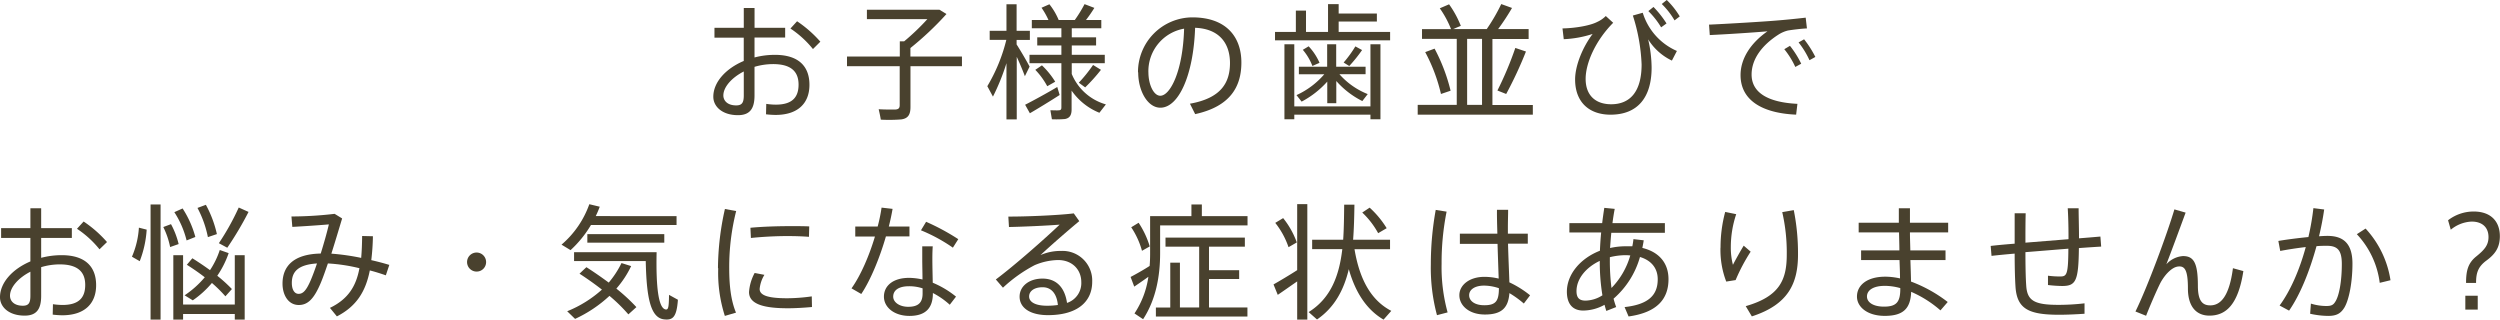
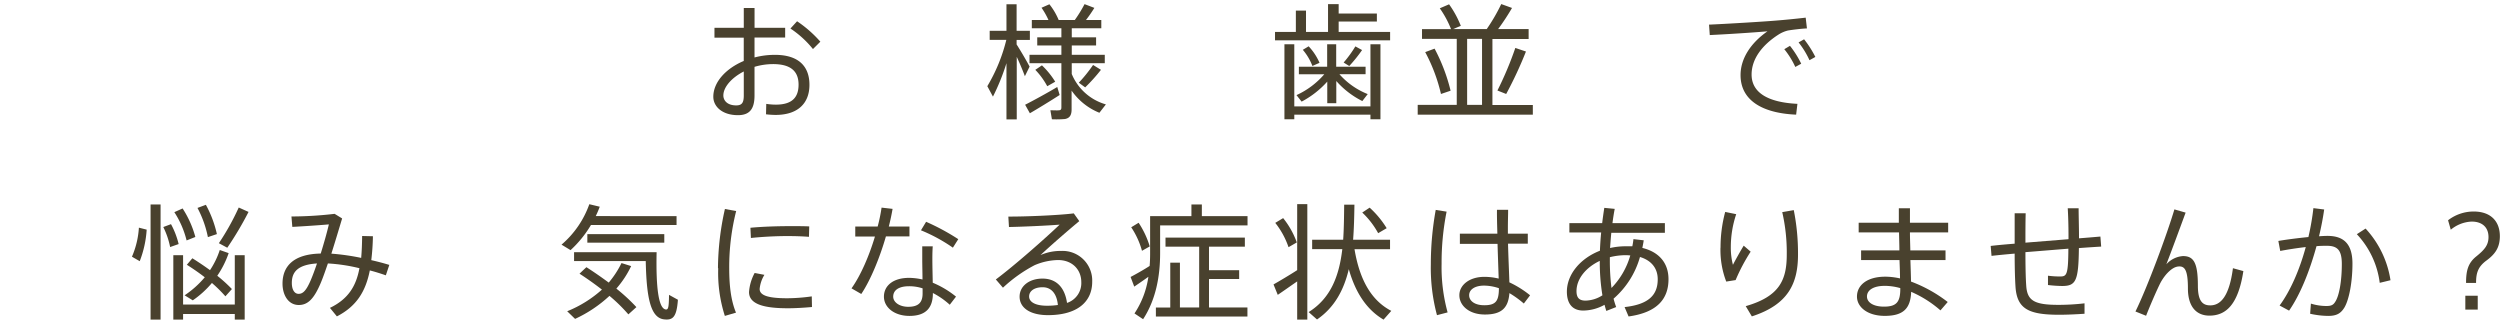
<svg xmlns="http://www.w3.org/2000/svg" viewBox="0 0 719.6 92.01">
  <defs>
    <style>.cls-1{fill:#49412e;}</style>
  </defs>
  <title>contact_copy</title>
  <g id="レイヤー_2" data-name="レイヤー 2">
    <g id="contents">
      <path class="cls-1" d="M214.09,8V2.31h3.1V8H226v2.81h-8.82v5.73a22.82,22.82,0,0,1,5.9-.75c6.6,0,9.91,3.13,9.91,8.64,0,5.15-3.17,8.65-9.76,8.65a25.44,25.44,0,0,1-2.74-.18l.07-3a18.62,18.62,0,0,0,2.74.22c4.75,0,6.56-2.13,6.56-5.76,0-3.86-2.27-5.91-7.35-5.91a18.83,18.83,0,0,0-5.33.79v8.25c0,3.82-1.37,5.66-4.76,5.66-4.54,0-7.1-2.49-7.1-5.3,0-4.18,3.57-8.11,8.76-10.3V10.84h-8.43V8Zm-5.88,19.46c0,1.58,1.27,2.88,3.68,2.88,1.69,0,2.2-.79,2.2-2.88V20.57C210.59,22.37,208.21,25.07,208.21,27.49ZM236.13,12,234,14.12a28.66,28.66,0,0,0-6.48-5.91l1.91-2.09A34.33,34.33,0,0,1,236.13,12Z" />
-       <path class="cls-1" d="M259,16.28V11.89h1.26a66.52,66.52,0,0,0,6.67-6.38H249.53V2.81h20.9l2,1.23a88.42,88.42,0,0,1-10.38,9.79v2.45h14.84v2.78H262.07V30.8c0,2.09-.61,3.28-2.63,3.57a44.28,44.28,0,0,1-5.91.07c-.21-1.3-.43-2.16-.61-3,1.69.11,4.18.11,4.9.08.9-.08,1.15-.51,1.15-1.26V19.06H243.8V16.28Z" />
      <path class="cls-1" d="M285.81,27.81l-1.62-3a48.48,48.48,0,0,0,5.47-13.33h-4.79V8.86h4.83V1.23h2.92V8.86h3.82v2.63h-3.82v1.3c1.4,2.2,2.88,4.75,3.74,6.38L295,21.94c-.54-1.48-1.41-3.57-2.34-5.58v18H289.7V18.19A62.19,62.19,0,0,1,285.81,27.81Zm10.63,4.79-1.37-2.45c2.27-1.15,6.48-3.45,9.25-5.11l.69,2.3C302.45,29,298.67,31.31,296.44,32.6Zm10.08,1.66a28.5,28.5,0,0,1-3.74.07l-.44-2.59c.87,0,2.06.07,2.45,0,.58,0,.72-.32.72-.82V18.19h-9.18V15.78h9.18v-2.7h-6.95V10.74h6.95V8.14H297V5.76h4.79a21.38,21.38,0,0,0-2-3.53l2.27-1a18.87,18.87,0,0,1,2.67,4.53h4.64a38.81,38.81,0,0,0,2.81-4.57L315,2.27a39.26,39.26,0,0,1-2.41,3.49H317V8.14h-8.5v2.6h7v2.34h-7v2.7H318v2.41h-9.51v3.1a15.1,15.1,0,0,0,9.83,8.76l-1.87,2.41a17.87,17.87,0,0,1-8-6.38v5.3C308.47,33,308,34,306.52,34.26Zm-5.08-9.44A21.05,21.05,0,0,0,298,20.1l1.91-1.29a23.36,23.36,0,0,1,3.82,4.71Zm10.92.33-1.84-1.34a42.5,42.5,0,0,0,4.11-5.11l2.27,1.4A49.48,49.48,0,0,1,312.36,25.15Z" />
-       <path class="cls-1" d="M327.56,20.79A15.73,15.73,0,0,1,343.19,5c9.84,0,14.13,5.69,14.13,13,0,7-3.25,12.65-13.3,14.85l-1.51-3c8.93-1.59,11.53-6,11.53-11.75C354,12.14,350.65,8.25,344,8c-.47,13.69-4.76,23-10,23-3.68,0-6.38-4.87-6.38-10.13Zm3,0c0,3.64,1.55,6.77,3.42,6.77,2.85,0,6.52-7.09,6.85-19.31A12.43,12.43,0,0,0,330.55,20.75Z" />
      <path class="cls-1" d="M373,9.19V3.06h2.92V9.19h6.34v-8h3.06v2.7h11V6.2h-11v3h14.81V11.6H367V9.19Zm21.47,21.43V12.75h2.88V34.33h-2.88V33H372.55v1.33h-2.84V12.75h2.84V30.62Zm-.79-3.53-1.55,2a24.71,24.71,0,0,1-7.49-5.77v6.38h-2.6V23.49a26.35,26.35,0,0,1-7.38,5.76l-1.48-1.87a23.3,23.3,0,0,0,8-6h-7.31V19.2h8.14V12.75h2.6V19.2h8.46v2.16h-7.53A21.31,21.31,0,0,0,393.7,27.09Zm-17-13.76a16.36,16.36,0,0,1,3.13,4.75l-2.05.91A15.8,15.8,0,0,0,375,14.34Zm15.38,1.08A41.63,41.63,0,0,1,388.37,19l-1.62-1a33.26,33.26,0,0,0,3.38-4.65Z" />
      <path class="cls-1" d="M419.31,30.19v-19h-10V8.39h8.36a28.43,28.43,0,0,0-3.24-6l2.67-1.15a28.35,28.35,0,0,1,3.38,6.2l-2.23.93h9.69a52.5,52.5,0,0,0,4.18-7.2l3.1,1.12c-1,1.73-2.45,4-4,6.08H440v2.85H429.58v19h11.63V33H408.07V30.19ZM412.93,14a51.82,51.82,0,0,1,4.61,12.11l-2.77.94A48.77,48.77,0,0,0,410.23,15Zm13.66,16.18v-19H422.3v19Zm12.64-15.35a114.28,114.28,0,0,1-5.69,12.22l-2.52-1a98,98,0,0,0,5.15-12.25Z" />
-       <path class="cls-1" d="M462.21,4.61l2.13,1.95c-5.12,5.15-7.93,11.63-7.93,16.14,0,4.82,2.92,7.31,7.35,7.31,5.41,0,8.76-3.6,8.76-11.46A52.12,52.12,0,0,0,470,4.47l2.85-.8a17.63,17.63,0,0,0,9.83,11l-1.44,2.77a16.27,16.27,0,0,1-6.84-6.12,37.07,37.07,0,0,1,1,8.14c0,8.57-4,13.55-11.82,13.55-6.23,0-10.2-3.68-10.2-10.13,0-4,2.16-9.29,5.05-13.11a30.87,30.87,0,0,1-8.32,1.51l-.36-3.1c3.74-.07,8-.82,10-1.87A8.33,8.33,0,0,0,462.21,4.61ZM475.94,2a28.85,28.85,0,0,1,3.75,4.75l-1.55,1.12a23.47,23.47,0,0,0-3.68-4.68Zm3.82-2a23.63,23.63,0,0,1,3.74,4.72L482,5.87a21.92,21.92,0,0,0-3.68-4.72Z" />
      <path class="cls-1" d="M511,5.94c2.77-.21,6.27-.57,8.75-.86l.36,3.1c-1.58.07-4.25.39-5.51.61A9.17,9.17,0,0,0,511.85,10c-4.53,2.92-7.67,6.88-7.67,11.46,0,5,4.36,8,13.19,8.43L517,33c-9.94-.43-16-4.25-16-11.38,0-4.83,3-9.29,7.75-12.61-4,.36-11.85.86-16.61,1.08l-.21-3C496.8,6.88,507.6,6.23,511,5.94Zm4.22,7.25a27.15,27.15,0,0,1,3.24,5.15l-1.7.93a23.72,23.72,0,0,0-3.17-5.11Zm4.07-1.88a29.07,29.07,0,0,1,3.24,5.08l-1.69.94a24.28,24.28,0,0,0-3.14-5.12Z" />
-       <path class="cls-1" d="M8.75,65.67V59.94h3.1v5.73h8.83v2.81H11.85v5.73a23,23,0,0,1,5.91-.76c6.59,0,9.91,3.14,9.91,8.65,0,5.15-3.17,8.65-9.76,8.65a25.62,25.62,0,0,1-2.74-.19l.07-3a20.1,20.1,0,0,0,2.74.22c4.75,0,6.55-2.13,6.55-5.77,0-3.85-2.27-5.91-7.35-5.91a18.59,18.59,0,0,0-5.33.8V85.2c0,3.82-1.37,5.65-4.75,5.65-4.54,0-7.1-2.48-7.1-5.29,0-4.18,3.57-8.11,8.75-10.31V68.48H.32V65.67ZM2.88,85.12C2.88,86.71,4.14,88,6.56,88c1.69,0,2.19-.8,2.19-2.89V78.21C5.26,80,2.88,82.71,2.88,85.12ZM30.8,69.67l-2.16,2.09a28.66,28.66,0,0,0-6.48-5.91l1.91-2.09A34,34,0,0,1,30.8,69.67Z" />
      <path class="cls-1" d="M42.22,66.1a30.23,30.23,0,0,1-2,9.08l-2.24-1.29a24.89,24.89,0,0,0,2-8.36Zm4-7.24V92H43.34V58.86Zm3,5.66a23.55,23.55,0,0,1,2.2,5.73l-2.45.86A22.85,22.85,0,0,0,47,65.35ZM67.58,87.65V73.45h2.85V92H67.58V90.38H52.7V92H49.89V73.45H52.7v14.2ZM52.56,60a28.87,28.87,0,0,1,3.67,8.21l-2.52,1a26.64,26.64,0,0,0-3.53-8.14Zm2.81,14.34c1.84,1.15,3.53,2.3,5.08,3.42a23.6,23.6,0,0,0,2.81-5.8l2.56.9a27.31,27.31,0,0,1-3.28,6.52,41.5,41.5,0,0,1,4.21,3.82l-1.87,2.09A40,40,0,0,0,61,81.45a27.63,27.63,0,0,1-5.51,5L53.14,85a27.46,27.46,0,0,0,5.8-5.19c-1.59-1.23-3.28-2.41-5.16-3.6Zm3.89-15.39a32.12,32.12,0,0,1,3.17,8.43l-2.59.87a30.4,30.4,0,0,0-3-8.4ZM71.54,61a96.14,96.14,0,0,1-6.12,10.31L63,70a71.69,71.69,0,0,0,5.72-10.27Z" />
      <path class="cls-1" d="M103.46,77.2a49.77,49.77,0,0,0-9.08-1.37c-.72,2.09-1.4,4.07-2.09,5.69C90.38,86,88.62,87.79,86,87.79c-3,0-4.68-2.85-4.68-6.16,0-4.94,3.1-8.5,11-8.65.9-2.91,1.77-5.94,2.34-8.39-2.48.22-7.17.54-10.52.72l-.25-3a108.14,108.14,0,0,0,12.43-.76l2.16,1.33c-.83,2.74-1.94,6.49-3.1,10.13a65.77,65.77,0,0,1,8.58,1.22c.18-1.94.25-4,.28-6.3l3.1.07a65.67,65.67,0,0,1-.47,6.88q2.66.6,5.19,1.37l-1,3c-1.48-.51-3-1-4.61-1.41-1.19,6-3.79,10.31-9.48,13.23l-2-2.45C100.29,86.06,102.52,82.28,103.46,77.2ZM84,81.45c0,1.8.69,3.13,1.95,3.13s2.2-.93,3.49-3.92c.58-1.37,1.19-3,1.8-4.83C85.7,76.19,84,78.28,84,81.45Z" />
-       <path class="cls-1" d="M137.14,78.17a2.74,2.74,0,1,1,2.78-2.74,2.72,2.72,0,0,1-2.78,2.74Z" />
      <path class="cls-1" d="M194.74,62.21v2.56H170.1A32.14,32.14,0,0,1,164.23,72l-2.6-1.58a27.31,27.31,0,0,0,8-11.64l3,.72a28.38,28.38,0,0,1-1.15,2.7ZM168.8,76.91c2.31,1.48,4.47,3,6.42,4.43a26.81,26.81,0,0,0,3.67-5.62l2.78.87a27.94,27.94,0,0,1-4.26,6.48,52.73,52.73,0,0,1,5.77,5.33l-2.31,2.09a46.89,46.89,0,0,0-5.44-5.33,37.63,37.63,0,0,1-9.9,6.63l-2.27-2.2a34.06,34.06,0,0,0,10-6.23c-2-1.55-4.11-3.06-6.45-4.58C167.62,78,168.23,77.42,168.8,76.91Zm18.49-4.32H189c-.21,10,.51,16.35,2.71,16.5.61,0,.83-.51.86-4.22l2.56,1.41c-.36,5.08-1.51,5.91-3.93,5.65-4-.39-5.11-6.41-5.33-16.78H165.24V72.59h22Zm3.92-5.19v2.45H169.06V67.4Z" />
      <path class="cls-1" d="M206.66,77.16a79.21,79.21,0,0,1,2-17l3.24.58a65.72,65.72,0,0,0-2,16.43c0,4.93.47,9.29,1.95,12.82l-3.21.94a40.62,40.62,0,0,1-1.91-13.69Zm27.06,11.21c-2.27.21-4.83.36-6.95.36-6.42,0-11.17-1-11.17-4.65a13.52,13.52,0,0,1,1.62-5.51l2.81.54a9.29,9.29,0,0,0-1.37,4.07c0,2,2.88,2.67,8,2.67a52,52,0,0,0,7-.54Zm-6.09-23.28c1.8,0,3.78,0,5.3.08l-.08,3c-1.76-.14-4-.22-6.16-.22-3.53,0-7.45.22-10.55.55L216,65.56c3.35-.32,7.71-.47,11.64-.47Z" />
      <path class="cls-1" d="M252.63,65.2a47.16,47.16,0,0,0,1.12-5.44l3.17.36c-.26,1.52-.62,3.25-1.08,5.08h5.94v2.85H255c-1.73,6-4.36,12.5-7.09,16.57L245.1,83c2.67-3.74,5.12-9.47,6.74-14.91h-5.66V65.2Zm15.85,5.7c-.07.9-.11,2.23-.11,3.56,0,2.23.08,4.83.11,6.92a27.19,27.19,0,0,1,6.7,4l-1.8,2.34a22.62,22.62,0,0,0-4.86-3.38v.1c0,4.22-2.09,6.49-6.74,6.49-4.36,0-7.35-2.45-7.35-5.55s2.59-5.4,7.24-5.4a17.86,17.86,0,0,1,3.86.47c0-1.88-.07-4-.07-6V70.9Zm-6.81,11.49c-2.92,0-4.57,1.11-4.57,3,0,1.62,1.83,2.92,4.32,2.92,2.88,0,4.14-1.19,4.14-3.82V83A12.34,12.34,0,0,0,261.67,82.39Zm12.61-11.1a47,47,0,0,0-9.19-5l1.48-2.45a64.87,64.87,0,0,1,9.26,5Z" />
      <path class="cls-1" d="M309.08,61.42l1.58,2.23c-3.35,2.78-8.39,7.17-11.16,9.77a14.42,14.42,0,0,1,5.94-1.19,8.53,8.53,0,0,1,8.94,8.86c0,6-4.58,9.62-12.72,9.62-5.19,0-8.18-2.13-8.18-5.33,0-3,2.74-5.19,6.59-5.19,4.15,0,6.45,2.74,7.06,7a6,6,0,0,0,4.11-6c0-3.46-2.49-6.34-6.7-6.34a18,18,0,0,0-6.74,1.48,41.42,41.42,0,0,0-9.11,6.48l-2.05-2.37c5.36-4,14.23-11.82,18.37-15.78-3.39.28-10.59.61-14.59.68l-.18-3C295,62.36,304.4,62,309.08,61.42Zm-9,21.26c-2.34,0-3.86,1.08-3.86,2.66S298,88,301.37,88a21.22,21.22,0,0,0,3.13-.21C304.22,84.76,302.77,82.68,300.11,82.68Z" />
      <path class="cls-1" d="M326.48,82.5l-1.05-2.78c1.37-.72,3.68-2,5.48-3.17.11-1.22.14-2.49.14-3.71V62.21h11.89V58.86h3v3.35h13.15v2.67H333.93v8c0,6.63-1.22,13.37-4.9,19l-2.48-1.66a25.55,25.55,0,0,0,4-10.55C329.14,80.69,327.56,81.77,326.48,82.5Zm2.23-10.31a23.29,23.29,0,0,0-3.1-6.77l2.13-1.3a25.35,25.35,0,0,1,3.2,6.81Zm8.14,3.42h2.78v12.9h5.54V71h-9.69v-2.6h22.84V71H348v6.77h8.68V80.3H348v8.21h11.06v2.6H332.71v-2.6h4.14Z" />
      <path class="cls-1" d="M367.79,84.87l-1.22-3c1.66-.94,4.58-2.67,6.81-4.11v-19h2.92V92h-2.92V81C371.47,82.31,369.24,83.9,367.79,84.87Zm3.1-13.72a23.35,23.35,0,0,0-3.82-7l2.27-1.37a24.12,24.12,0,0,1,3.93,7ZM389.48,69h10.63v2.73H389.88C391.43,81,395,86.64,400.47,89.48L398.24,92c-4.65-2.74-8-7.46-10-14.52-1.4,5.91-4.07,11-9.15,14.48l-2.41-2.13c6.41-4,8.79-10.48,9.69-18.12h-8.68V69h8.93c.22-3.25.25-6.63.29-10.09h2.95C389.81,62.36,389.73,65.74,389.48,69Zm7.21-1.88a23.81,23.81,0,0,0-4.58-5.94l2.13-1.41a27.15,27.15,0,0,1,4.9,5.91Z" />
      <path class="cls-1" d="M416.39,60.92a74.87,74.87,0,0,0-1.44,15,49,49,0,0,0,1.73,14l-3.06.8a52.44,52.44,0,0,1-1.77-14.63,87.68,87.68,0,0,1,1.41-15.67ZM431,67.26c-.07-2.6-.14-5.05-.11-6.88h3.21c0,1.44-.07,3.31-.07,5.08,0,.61,0,1.18,0,1.8h5.73v2.88h-5.69c.11,4.25.32,8.54.39,11.13A28.85,28.85,0,0,1,440.42,85l-1.8,2.37a28.76,28.76,0,0,0-4.15-3c-.32,4.21-2.19,6.16-7.06,6.16-4.61,0-7.35-2.63-7.35-5.55s2.89-5.29,7.17-5.29a17.22,17.22,0,0,1,4.15.5c-.08-2.59-.22-6.34-.33-10H420.21V67.26ZM427.2,82.21c-2.7,0-4.32,1.15-4.32,2.77s1.58,2.88,4.35,2.88c3.46,0,4.18-1.33,4.22-4.9A13.63,13.63,0,0,0,427.2,82.21Z" />
      <path class="cls-1" d="M473.13,69.17c-.11.75-.25,1.47-.4,2.19,4.9,1.19,7.53,4.43,7.53,9,0,5.65-3.21,9.58-11.49,10.73l-1.15-2.7c6.91-.76,9.54-3.46,9.54-8,0-3.1-1.76-5.41-5.11-6.42a24.74,24.74,0,0,1-7.6,12,22.55,22.55,0,0,0,.75,2.41l-2.84,1.12c-.18-.58-.36-1.16-.51-1.77a12.83,12.83,0,0,1-6.12,1.66c-3.25,0-4.72-2.13-4.72-5.44,0-4.9,3.78-9.55,9.51-11.78.07-1.7.18-3.46.36-5.26h-9.15V64.23h9.44c.18-1.51.39-3,.61-4.4l3,.29c-.26,1.34-.47,2.71-.65,4.11h15.09V67H463.8c-.15,1.51-.26,3-.36,4.39a20.15,20.15,0,0,1,4.72-.5c.57,0,1.15,0,1.69,0a19.25,19.25,0,0,0,.32-2.06ZM453.78,83.79c0,1.88.76,2.74,2.6,2.74A9.29,9.29,0,0,0,461.24,85a58.89,58.89,0,0,1-.76-9.91C456.45,77,453.78,80.3,453.78,83.79ZM468,73.45a19.1,19.1,0,0,0-4.62.58v.76a62.92,62.92,0,0,0,.47,8.1,22.1,22.1,0,0,0,5.41-9.37C468.84,73.49,468.41,73.45,468,73.45Z" />
      <path class="cls-1" d="M495.24,71.25A39.41,39.41,0,0,1,496.58,61l3.17.65A29.79,29.79,0,0,0,498.2,71a19.58,19.58,0,0,0,.61,5.23c.65-1.3,2.23-4.11,3.1-5.52l2,1.73a52.16,52.16,0,0,0-4.33,8.18l-2.7.43a25.47,25.47,0,0,1-1.66-9.76Zm21.08-10.77a63.72,63.72,0,0,1,1.22,12.76c0,8.21-2.7,14.41-13.29,17.83l-1.76-2.95c9.69-2.78,11.81-7.5,11.81-14.81A51.94,51.94,0,0,0,513,61.06Z" />
      <path class="cls-1" d="M546.72,72.08c0-1.73-.07-3.49-.1-5.18H535V64.12h11.56c0-1.58,0-3,0-4.18h3.2v4.18h11V66.9h-11c0,1.69.08,3.45.11,5.18H560v2.78H549.89c.08,2.38.15,4.57.18,6.19a40,40,0,0,1,10.56,5.88l-2.09,2.41A32.17,32.17,0,0,0,550.11,84c-.18,4.75-2.2,6.92-7.6,6.92-5,0-8-2.56-8-5.55,0-3.35,3-5.73,8.14-5.73a19.77,19.77,0,0,1,4.25.5c0-1.51-.07-3.31-.15-5.29H535.7V72.08Zm-4.21,10.2c-3.24,0-5.12,1.22-5.12,3.06,0,1.69,1.8,2.92,4.9,2.92,3.6,0,4.69-1.33,4.69-5.12v-.21A16.5,16.5,0,0,0,542.51,82.28Z" />
      <path class="cls-1" d="M579.9,70.14V61.38h3.17C583,64.09,583,67,583,69.85l12.4-1v-.79c0-2.88-.08-5.87-.22-8.11h3.13c0,2.24.11,5.23.11,8.11v.54c2.31-.18,4.43-.36,6.16-.51l.22,2.89c-1.84.11-4,.25-6.41.43-.11,9.4-.83,10.91-4.8,10.91a37.88,37.88,0,0,1-4.1-.28V79.36a26,26,0,0,0,3.53.22c1.87,0,2.3-.51,2.34-8-4,.32-8.29.68-12.36,1,0,3.93.07,7.39.22,9.51.25,4.4,2.2,5.69,9.44,5.66a64.84,64.84,0,0,0,7.35-.44l0,3c-2,.14-4.93.29-7.27.29-8.87,0-12.22-1.69-12.61-8.21C580,80.37,579.9,77,579.9,73c-2.45.21-4.72.43-6.66.65L573,70.79C574.82,70.57,577.23,70.35,579.9,70.14Z" />
      <path class="cls-1" d="M629.11,61.2c-1.8,4.9-4,10.88-5.55,14.88a7.07,7.07,0,0,1,4.79-2.37c3.06,0,4.29,1.87,4.29,8.57,0,4.5,1.44,5.62,3.57,5.62,3,0,5.47-2.67,6.52-10.7l3,.83c-1.48,9.65-5,12.82-9.77,12.82-3.67,0-6.19-2.48-6.19-7.81,0-5.08-.83-6.35-2.45-6.35-1.19,0-2.38.69-3.79,2.27a14.48,14.48,0,0,0-1.69,2.49c-1.08,2.16-3,6.59-4.11,9.44l-3.06-1.23c3.5-7.13,9.12-22.33,11.21-29.39Z" />
      <path class="cls-1" d="M664.45,68.23a73.36,73.36,0,0,0,1.44-8.32l3.1.39c-.36,2.56-.87,5.16-1.48,7.71.94-.07,1.76-.11,2.45-.11,4.93,0,7.17,2.6,7.17,8s-1,10.41-2.31,12.61c-1.08,1.77-2.34,2.42-4.65,2.42a24.69,24.69,0,0,1-5.22-.62l.22-2.92a15.14,15.14,0,0,0,4.39.69c1.37,0,2-.22,2.6-1.19,1.15-1.69,1.91-6,1.91-10.88,0-3.93-1.19-5.26-4.29-5.26-.87,0-1.87,0-3,.11-2,7.28-4.72,14-7.89,18.55l-2.73-1.47c3.06-4.15,5.72-10.16,7.53-16.83-2.49.29-5.08.69-7.35,1.12l-.54-2.88C658.39,68.91,661.56,68.52,664.45,68.23Zm23.63,12.43-3.1.75a25,25,0,0,0-6.59-14l2.52-1.62A28.18,28.18,0,0,1,688.08,80.66Z" />
      <path class="cls-1" d="M704.65,63.4A12.06,12.06,0,0,1,712,60.88c5.18,0,7.56,3.06,7.56,7.1,0,3.35-1.44,5.22-3.85,7s-3,3.53-3,6.45h-2.88c0-3.46.54-5.73,3-7.67,2.16-1.77,3.46-3.1,3.46-5.51,0-2.71-1.69-4.47-4.86-4.47a10.07,10.07,0,0,0-6,2.34Zm8.54,21.72v4h-3.57v-4Z" />
    </g>
  </g>
</svg>